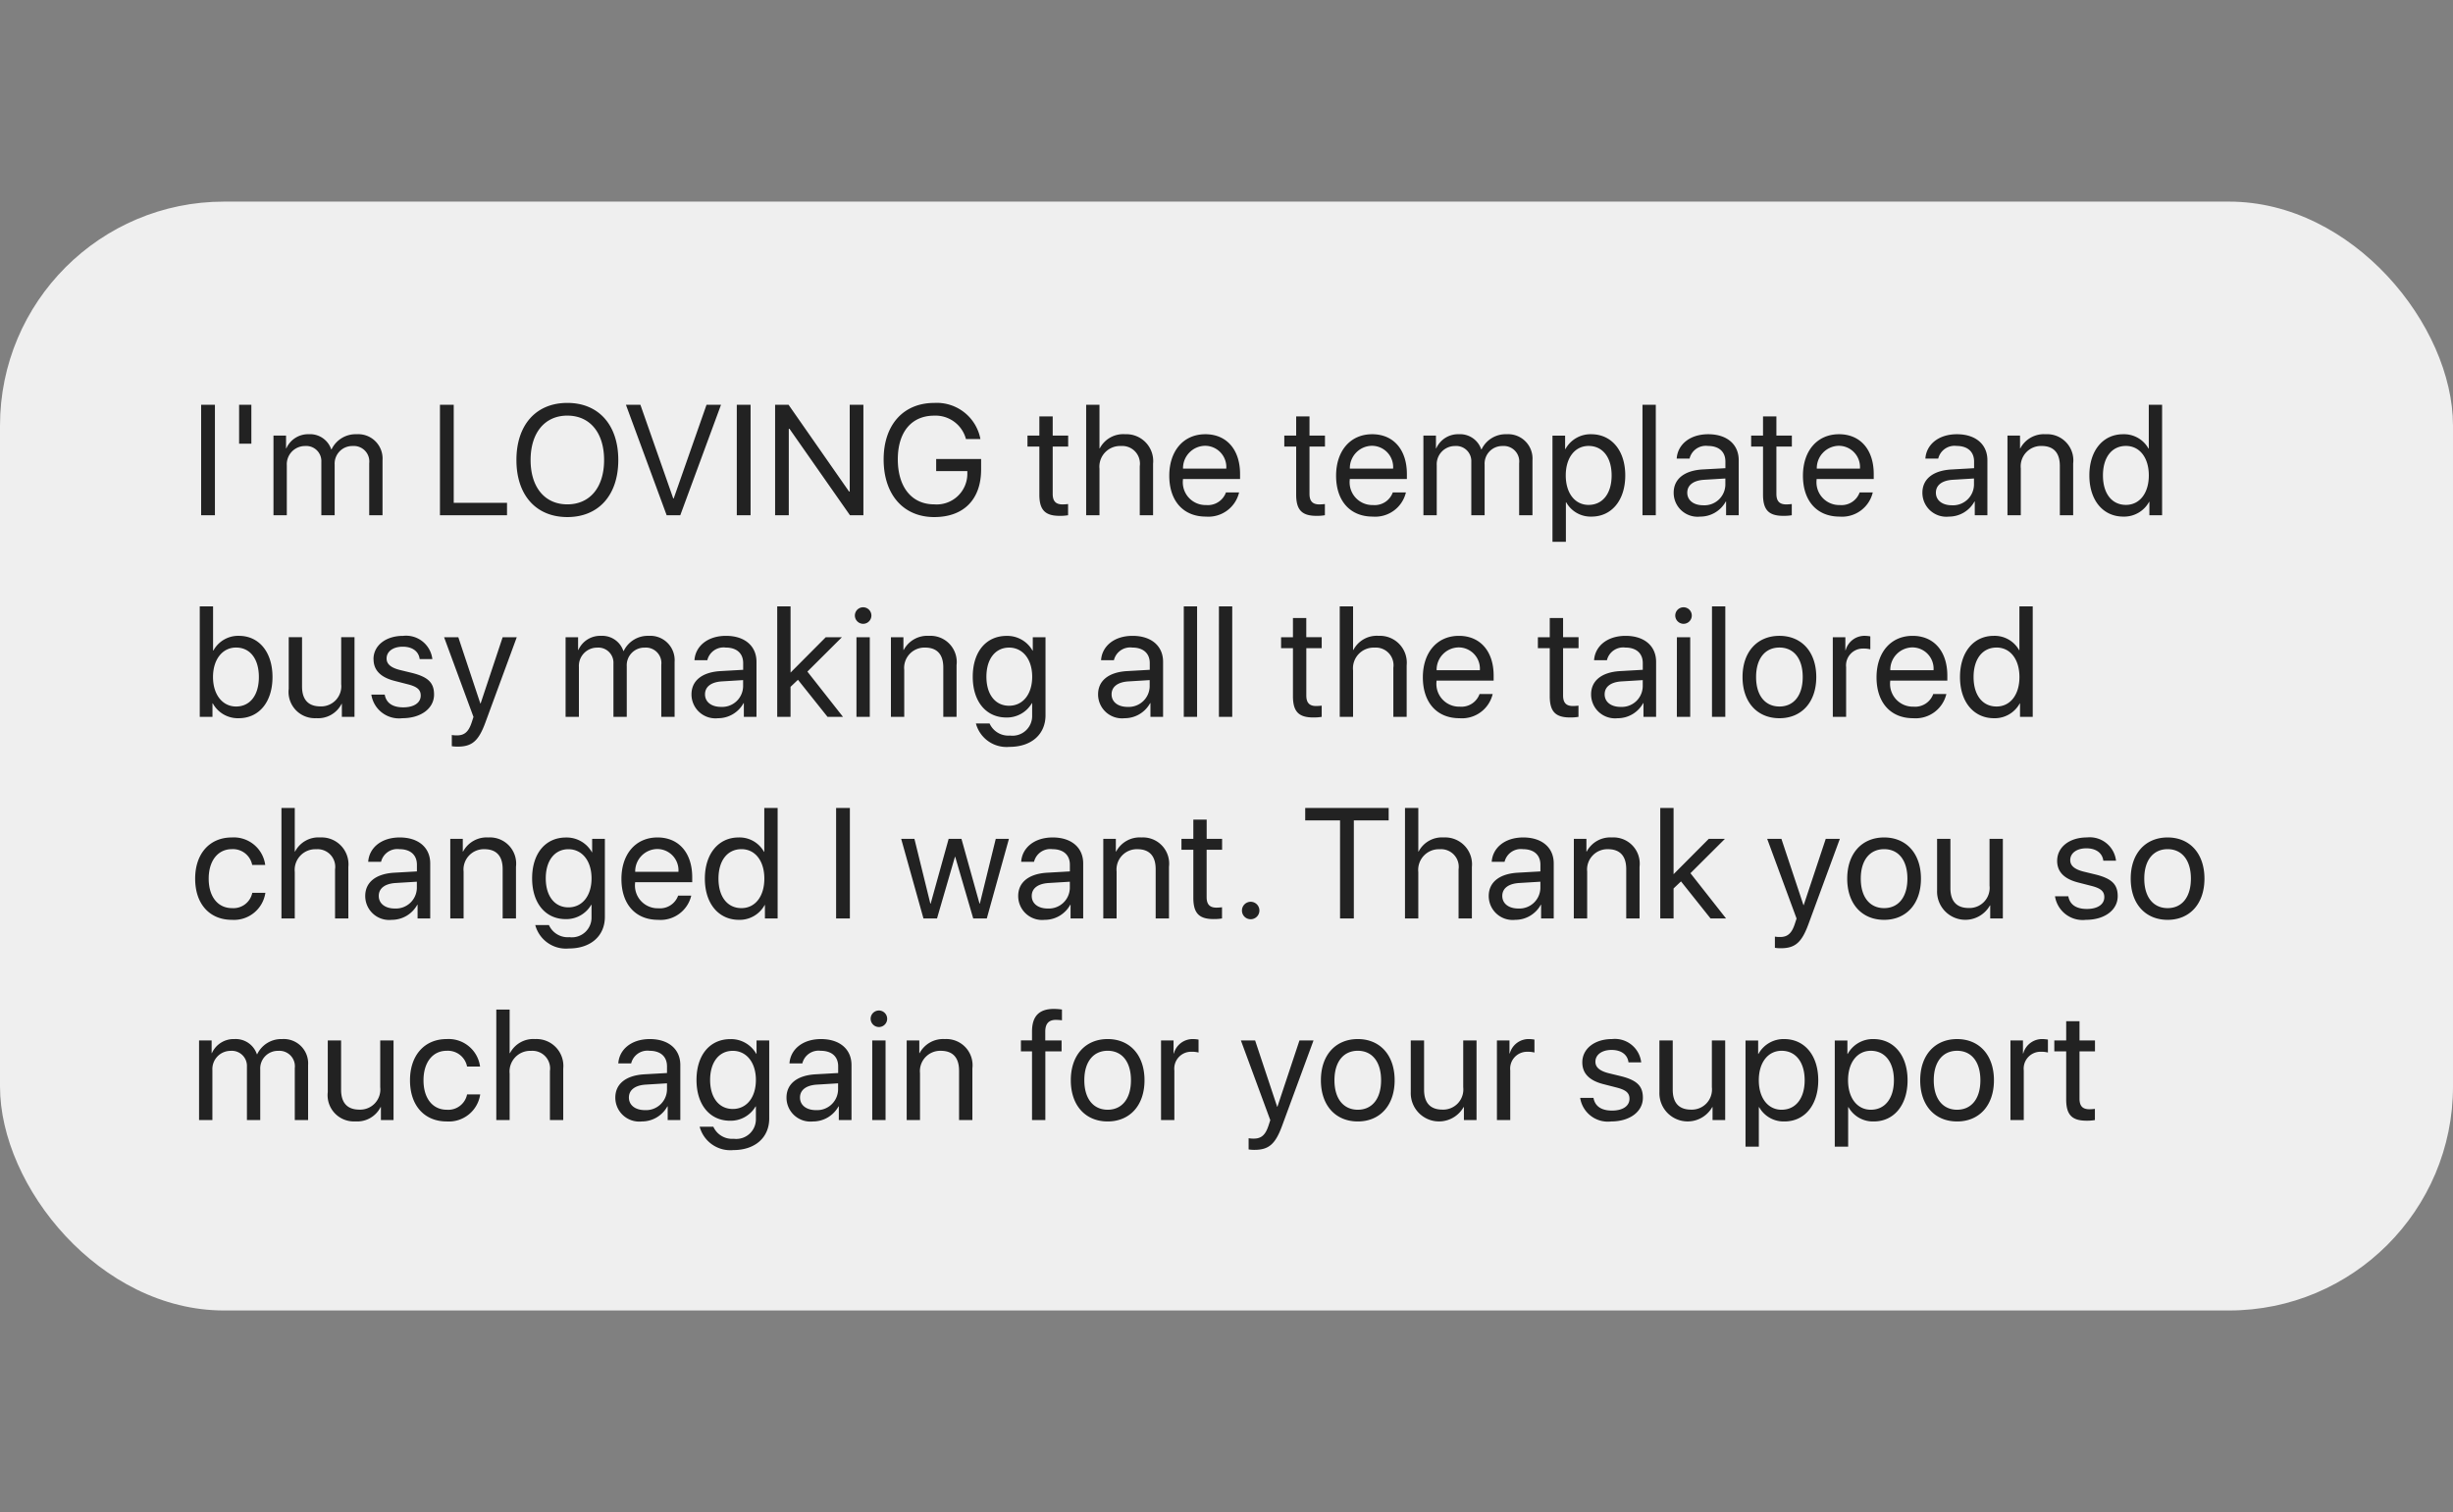
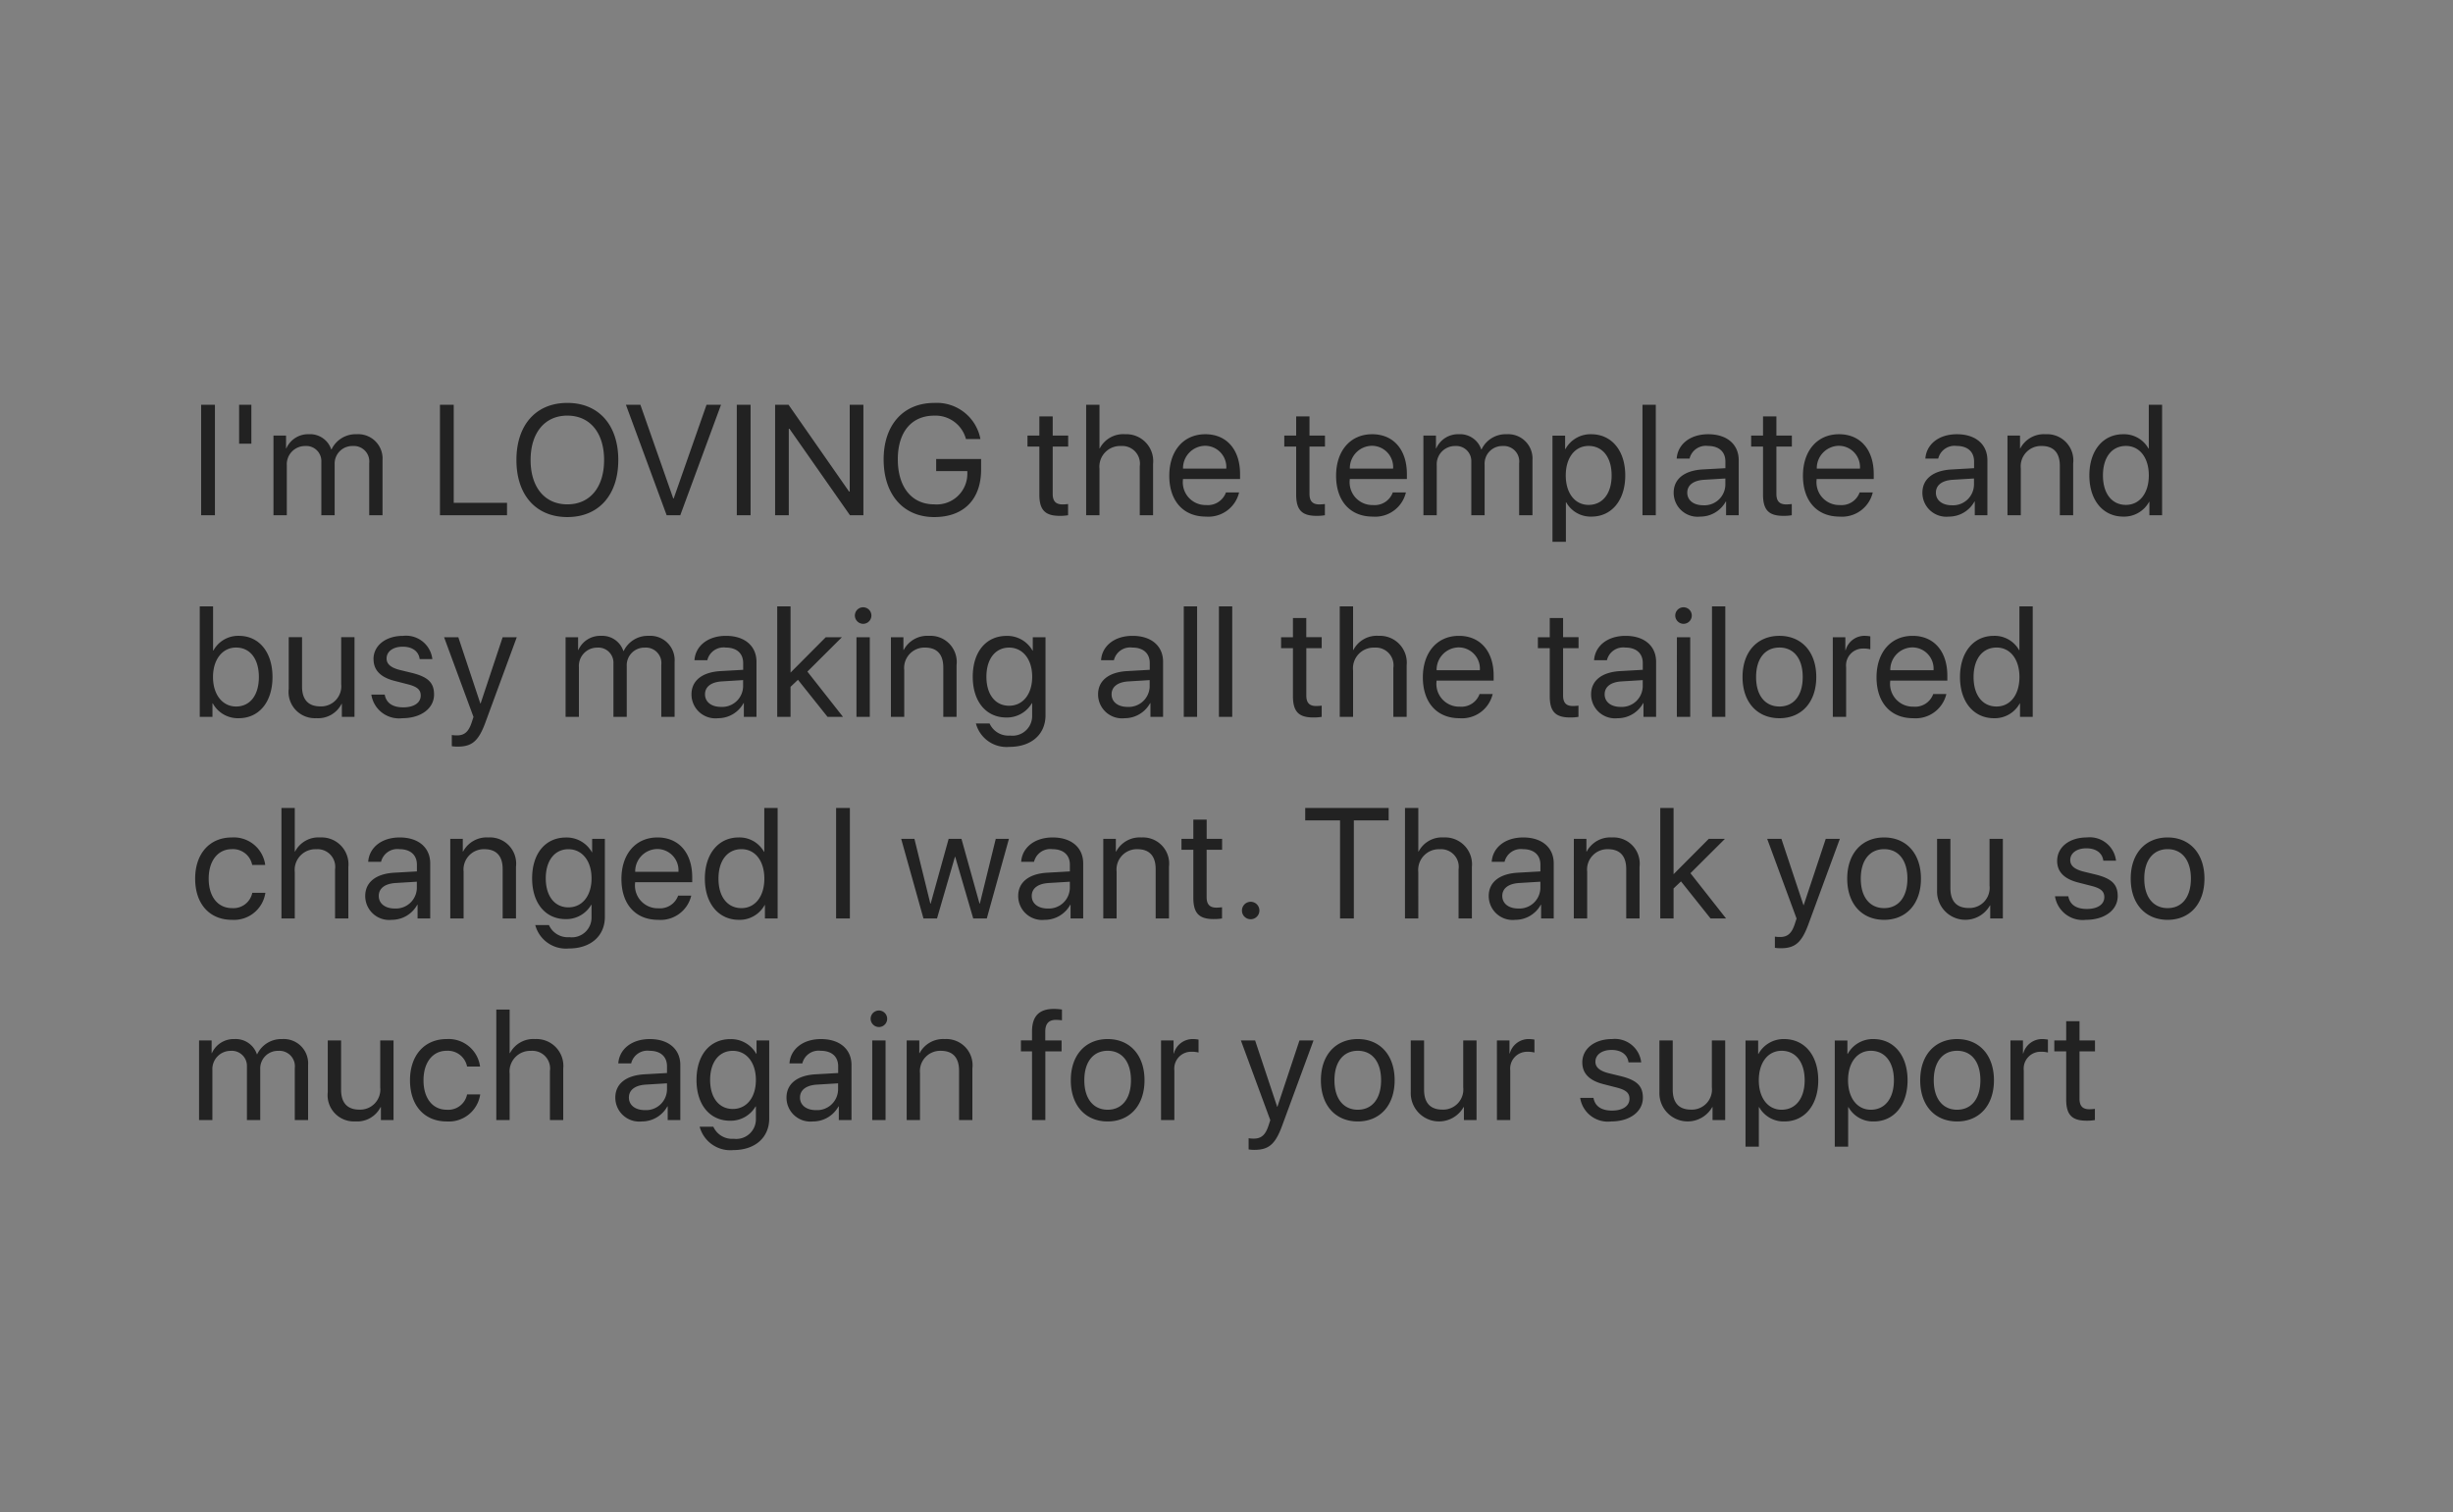
<svg xmlns="http://www.w3.org/2000/svg" width="219" height="135" viewBox="0 0 219 135">
  <rect x="0" y="0" width="219" height="135" fill="#808080" stroke="none" />
  <g id="DM2" transform="translate(-50 -218)">
-     <rect id="Rectangle_63" data-name="Rectangle 63" width="219" height="135" transform="translate(50 218)" fill="rgba(248,200,200,0)" />
    <g id="Group_129" data-name="Group 129" transform="translate(-3 -227)">
-       <rect id="Rectangle_56" data-name="Rectangle 56" width="219" height="99" rx="20" transform="translate(53 463)" fill="#efefef" />
      <path id="Path_580" data-name="Path 580" d="M2.188,0V-9.864H.957V0ZM5.441-6.385V-9.864H4.347v3.479ZM7.416,0H8.606V-4.457A1.629,1.629,0,0,1,10.233-6.18a1.35,1.35,0,0,1,1.456,1.415V0h1.189V-4.519A1.573,1.573,0,0,1,14.485-6.18a1.382,1.382,0,0,1,1.477,1.545V0h1.189V-4.908a2.176,2.176,0,0,0-2.317-2.324A2.379,2.379,0,0,0,12.6-5.879h-.027a1.99,1.99,0,0,0-2-1.354A2.125,2.125,0,0,0,8.565-5.975H8.538V-7.109H7.416ZM28.266-1.107H23.508V-9.864h-1.23V0h5.988Zm5.386-8.921c-2.8,0-4.546,1.969-4.546,5.1S30.856.164,33.652.164,38.2-1.8,38.2-4.929,36.448-10.028,33.652-10.028Zm0,1.135c2.017,0,3.281,1.531,3.281,3.965S35.669-.971,33.652-.971,30.371-2.5,30.371-4.929,31.635-8.894,33.652-8.894ZM43.735,0l3.637-9.864H46.079L43.147-1.5h-.041L40.173-9.864H38.881L42.518,0ZM50.01,0V-9.864h-1.23V0Zm3.411,0V-7.718h.062L58.883,0h1.2V-9.864H58.862v7.745H58.8L53.4-9.864H52.2V0ZM70.592-4.081v-.937H66.58v1.08h2.782v.178A2.737,2.737,0,0,1,66.409-.971c-2.01,0-3.254-1.538-3.254-4.02,0-2.44,1.224-3.9,3.254-3.9A2.807,2.807,0,0,1,69.239-6.8h1.292a3.962,3.962,0,0,0-4.122-3.227c-2.762,0-4.519,1.962-4.519,5.045,0,3.138,1.764,5.147,4.519,5.147C69.041.164,70.592-1.415,70.592-4.081Zm5.2-4.744v1.716h-1.06v.978h1.06v4.286c0,1.367.506,1.9,1.812,1.9A4.238,4.238,0,0,0,78.357,0V-1a4.628,4.628,0,0,1-.492.034c-.608,0-.882-.294-.882-.943V-6.132h1.381v-.978H76.983V-8.825ZM79.97,0H81.16V-4.143A1.847,1.847,0,0,1,83.074-6.18a1.577,1.577,0,0,1,1.682,1.8V0h1.189V-4.594a2.4,2.4,0,0,0-2.5-2.639,2.354,2.354,0,0,0-2.256,1.258H81.16v-3.89H79.97ZM90.586-6.2A1.9,1.9,0,0,1,92.48-4.163H88.618A2,2,0,0,1,90.586-6.2Zm1.866,4.163A1.716,1.716,0,0,1,90.689-.909a2.032,2.032,0,0,1-2.078-2.256v-.068h5.1v-.451c0-2.153-1.183-3.548-3.1-3.548-1.962,0-3.22,1.5-3.22,3.705,0,2.235,1.237,3.65,3.274,3.65a2.816,2.816,0,0,0,2.96-2.16ZM98.72-8.825v1.716h-1.06v.978h1.06v4.286c0,1.367.506,1.9,1.812,1.9A4.238,4.238,0,0,0,101.284,0V-1a4.628,4.628,0,0,1-.492.034c-.608,0-.882-.294-.882-.943V-6.132h1.381v-.978H99.91V-8.825Zm6.76,2.625a1.9,1.9,0,0,1,1.894,2.037h-3.862A2,2,0,0,1,105.481-6.2Zm1.866,4.163a1.716,1.716,0,0,1-1.764,1.128,2.032,2.032,0,0,1-2.078-2.256v-.068h5.1v-.451c0-2.153-1.183-3.548-3.1-3.548-1.962,0-3.22,1.5-3.22,3.705,0,2.235,1.237,3.65,3.274,3.65a2.816,2.816,0,0,0,2.96-2.16ZM110.081,0h1.189V-4.457A1.629,1.629,0,0,1,112.9-6.18a1.35,1.35,0,0,1,1.456,1.415V0h1.189V-4.519A1.573,1.573,0,0,1,117.15-6.18a1.382,1.382,0,0,1,1.477,1.545V0h1.189V-4.908A2.176,2.176,0,0,0,117.5-7.232a2.379,2.379,0,0,0-2.229,1.354h-.027a1.99,1.99,0,0,0-2-1.354,2.125,2.125,0,0,0-2.017,1.258H111.2V-7.109h-1.121Zm14.977-7.232a2.552,2.552,0,0,0-2.3,1.326h-.027v-1.2h-1.128V2.372H122.8V-1.155h.027A2.5,2.5,0,0,0,125.086.123c1.791,0,3.015-1.449,3.015-3.678S126.87-7.232,125.059-7.232Zm-.232,6.31c-1.217,0-2.037-1.046-2.037-2.632s.82-2.632,2.037-2.632c1.265,0,2.058,1.025,2.058,2.632S126.091-.923,124.826-.923ZM129.638,0h1.189V-9.864h-1.189Zm5.421-.889c-.854,0-1.422-.444-1.422-1.121s.547-1.094,1.5-1.155l1.9-.116V-2.7A1.871,1.871,0,0,1,135.059-.889ZM134.792.123a2.593,2.593,0,0,0,2.283-1.347h.027V0h1.128V-4.915c0-1.415-1.053-2.317-2.721-2.317s-2.734.943-2.816,2.174h1.148a1.492,1.492,0,0,1,1.641-1.128c.984,0,1.559.52,1.559,1.388V-4.2L135-4.088c-1.641.1-2.577.861-2.577,2.078A2.136,2.136,0,0,0,134.792.123ZM140.4-8.825v1.716h-1.06v.978h1.06v4.286c0,1.367.506,1.9,1.812,1.9A4.238,4.238,0,0,0,142.968,0V-1a4.628,4.628,0,0,1-.492.034c-.608,0-.882-.294-.882-.943V-6.132h1.381v-.978h-1.381V-8.825Zm6.76,2.625a1.9,1.9,0,0,1,1.894,2.037H145.2A2,2,0,0,1,147.165-6.2Zm1.866,4.163a1.716,1.716,0,0,1-1.764,1.128,2.032,2.032,0,0,1-2.078-2.256v-.068h5.1v-.451c0-2.153-1.183-3.548-3.1-3.548-1.962,0-3.22,1.5-3.22,3.705,0,2.235,1.237,3.65,3.274,3.65a2.816,2.816,0,0,0,2.96-2.16Zm8.23,1.148c-.854,0-1.422-.444-1.422-1.121s.547-1.094,1.5-1.155l1.9-.116V-2.7A1.871,1.871,0,0,1,157.261-.889ZM156.994.123a2.593,2.593,0,0,0,2.283-1.347h.027V0h1.128V-4.915c0-1.415-1.053-2.317-2.721-2.317s-2.734.943-2.816,2.174h1.148a1.492,1.492,0,0,1,1.641-1.128c.984,0,1.559.52,1.559,1.388V-4.2l-2.037.116c-1.641.1-2.577.861-2.577,2.078A2.136,2.136,0,0,0,156.994.123ZM162.224,0h1.189V-4.184a1.814,1.814,0,0,1,1.853-2c1.094,0,1.634.629,1.634,1.777V0h1.189V-4.614a2.34,2.34,0,0,0-2.461-2.618,2.379,2.379,0,0,0-2.256,1.258h-.027V-7.109h-1.121Zm10.349.123a2.544,2.544,0,0,0,2.3-1.326h.021V0h1.135V-9.864h-1.189v3.91h-.027a2.5,2.5,0,0,0-2.263-1.278c-1.791,0-3.015,1.449-3.015,3.678S170.761.123,172.573.123Zm.226-6.31c1.224,0,2.044,1.046,2.044,2.632s-.82,2.632-2.044,2.632c-1.258,0-2.051-1.019-2.051-2.632S171.541-6.187,172.8-6.187ZM4.307,18.123c1.818,0,3.021-1.442,3.021-3.678s-1.21-3.678-3-3.678A2.521,2.521,0,0,0,2.051,12.08H2.023V8.136H.834V18H1.969V16.8H2A2.55,2.55,0,0,0,4.307,18.123Zm-.232-6.31c1.258,0,2.037,1.019,2.037,2.632s-.779,2.632-2.037,2.632c-1.2,0-2.058-1.046-2.058-2.632S2.871,11.813,4.074,11.813Zm10.575-.923H13.46v4.177a1.8,1.8,0,0,1-1.853,2c-1.1,0-1.641-.622-1.641-1.777v-4.4H8.777V15.5a2.344,2.344,0,0,0,2.461,2.618,2.338,2.338,0,0,0,2.256-1.278h.027V18h1.128Zm1.7,1.962c0,.971.615,1.613,1.866,1.935l1.251.321c.8.212,1.094.485,1.094.991,0,.643-.595,1.053-1.559,1.053s-1.524-.4-1.654-1.135H16.153a2.5,2.5,0,0,0,2.769,2.105c1.661,0,2.83-.875,2.83-2.112,0-1.046-.52-1.565-1.955-1.928l-1.1-.267c-.807-.205-1.183-.533-1.183-1.025,0-.622.574-1.053,1.442-1.053s1.429.424,1.511,1.107H21.6A2.363,2.363,0,0,0,19,10.768C17.431,10.768,16.344,11.636,16.344,12.853Zm7.506,7.807c1.285,0,1.873-.5,2.481-2.16l2.8-7.608H27.876l-1.969,5.92h-.021l-1.969-5.92H22.647l2.625,7.116-.164.5c-.273.827-.643,1.148-1.306,1.148a2.52,2.52,0,0,1-.465-.034v1A3.115,3.115,0,0,0,23.85,20.659ZM33.495,18h1.189V13.543a1.629,1.629,0,0,1,1.627-1.723,1.35,1.35,0,0,1,1.456,1.415V18h1.189V13.481a1.573,1.573,0,0,1,1.606-1.661,1.382,1.382,0,0,1,1.477,1.545V18h1.189V13.092a2.176,2.176,0,0,0-2.317-2.324,2.379,2.379,0,0,0-2.229,1.354h-.027a1.99,1.99,0,0,0-2-1.354,2.125,2.125,0,0,0-2.017,1.258h-.027V10.891H33.495Zm13.87-.889c-.854,0-1.422-.444-1.422-1.121s.547-1.094,1.5-1.155l1.9-.116V15.3A1.871,1.871,0,0,1,47.365,17.111ZM47.1,18.123a2.593,2.593,0,0,0,2.283-1.347h.027V18h1.128V13.085c0-1.415-1.053-2.317-2.721-2.317s-2.734.943-2.816,2.174h1.148a1.492,1.492,0,0,1,1.641-1.128c.984,0,1.559.52,1.559,1.388V13.8l-2.037.116c-1.641.1-2.577.861-2.577,2.078A2.136,2.136,0,0,0,47.1,18.123Zm6.48-4.074V8.136H52.389V18h1.189V15.32l.663-.629L56.88,18h1.381l-3.179-4.04,3.083-3.069H56.723ZM59.464,18h1.189V10.891H59.464Zm.595-8.306a.738.738,0,1,0-.738-.738A.745.745,0,0,0,60.058,9.694ZM62.54,18h1.189V13.816a1.814,1.814,0,0,1,1.853-2c1.094,0,1.634.629,1.634,1.777V18H68.4V13.386a2.34,2.34,0,0,0-2.461-2.618,2.379,2.379,0,0,0-2.256,1.258h-.027V10.891H62.54Zm10.548-.991c-1.224,0-2.023-1-2.023-2.591s.8-2.6,2.023-2.6,2.064,1.039,2.064,2.6S74.324,17.009,73.087,17.009Zm.041,3.671c1.962,0,3.213-1.128,3.213-2.823V10.891H75.206v1.2h-.021a2.585,2.585,0,0,0-2.311-1.319c-1.839,0-3.028,1.422-3.028,3.65,0,2.208,1.189,3.637,3,3.637a2.572,2.572,0,0,0,2.276-1.278h.027V17.9a1.755,1.755,0,0,1-1.976,1.771,1.837,1.837,0,0,1-1.825-1.08H70.127A2.832,2.832,0,0,0,73.128,20.68Zm10.534-3.568c-.854,0-1.422-.444-1.422-1.121s.547-1.094,1.5-1.155l1.9-.116V15.3A1.871,1.871,0,0,1,83.662,17.111ZM83.4,18.123a2.593,2.593,0,0,0,2.283-1.347h.027V18h1.128V13.085c0-1.415-1.053-2.317-2.721-2.317s-2.734.943-2.816,2.174h1.148a1.492,1.492,0,0,1,1.641-1.128c.984,0,1.559.52,1.559,1.388V13.8l-2.037.116c-1.641.1-2.577.861-2.577,2.078A2.136,2.136,0,0,0,83.4,18.123ZM88.686,18h1.189V8.136H88.686Zm3.137,0h1.189V8.136H91.823Zm6.61-8.825v1.716h-1.06v.978h1.06v4.286c0,1.367.506,1.9,1.812,1.9A4.238,4.238,0,0,0,101,18V17a4.628,4.628,0,0,1-.492.034c-.608,0-.882-.294-.882-.943V11.868H101v-.978H99.623V9.175ZM102.61,18H103.8V13.857a1.847,1.847,0,0,1,1.914-2.037,1.577,1.577,0,0,1,1.682,1.8V18h1.189V13.406a2.4,2.4,0,0,0-2.5-2.639,2.354,2.354,0,0,0-2.256,1.258H103.8V8.136H102.61Zm10.616-6.2a1.9,1.9,0,0,1,1.894,2.037h-3.862A2,2,0,0,1,113.226,11.8Zm1.866,4.163a1.716,1.716,0,0,1-1.764,1.128,2.032,2.032,0,0,1-2.078-2.256v-.068h5.1v-.451c0-2.153-1.183-3.548-3.1-3.548-1.962,0-3.22,1.5-3.22,3.705,0,2.235,1.237,3.65,3.274,3.65a2.816,2.816,0,0,0,2.96-2.16Zm6.268-6.788v1.716H120.3v.978h1.06v4.286c0,1.367.506,1.9,1.812,1.9a4.238,4.238,0,0,0,.752-.055V17a4.628,4.628,0,0,1-.492.034c-.608,0-.882-.294-.882-.943V11.868h1.381v-.978h-1.381V9.175Zm6.323,7.937c-.854,0-1.422-.444-1.422-1.121s.547-1.094,1.5-1.155l1.9-.116V15.3A1.871,1.871,0,0,1,127.683,17.111Zm-.267,1.012a2.593,2.593,0,0,0,2.283-1.347h.027V18h1.128V13.085c0-1.415-1.053-2.317-2.721-2.317s-2.734.943-2.816,2.174h1.148a1.492,1.492,0,0,1,1.641-1.128c.984,0,1.559.52,1.559,1.388V13.8l-2.037.116c-1.641.1-2.577.861-2.577,2.078A2.136,2.136,0,0,0,127.416,18.123ZM132.707,18H133.9V10.891h-1.189Zm.595-8.306a.738.738,0,1,0-.738-.738A.745.745,0,0,0,133.3,9.694ZM135.844,18h1.189V8.136h-1.189Zm6.022.123c1.962,0,3.288-1.415,3.288-3.678s-1.326-3.678-3.288-3.678-3.295,1.408-3.295,3.678S139.9,18.123,141.866,18.123Zm0-1.046c-1.258,0-2.085-.957-2.085-2.632s.827-2.632,2.085-2.632,2.078.957,2.078,2.632S143.124,17.077,141.866,17.077Zm4.764.923h1.189V13.57a1.506,1.506,0,0,1,1.524-1.668,2.394,2.394,0,0,1,.636.068V10.815a3.065,3.065,0,0,0-.479-.048,1.741,1.741,0,0,0-1.723,1.285h-.027V10.891h-1.121Zm7.1-6.2a1.9,1.9,0,0,1,1.894,2.037h-3.862A2,2,0,0,1,153.733,11.8Zm1.866,4.163a1.716,1.716,0,0,1-1.764,1.128,2.032,2.032,0,0,1-2.078-2.256v-.068h5.1v-.451c0-2.153-1.183-3.548-3.1-3.548-1.962,0-3.22,1.5-3.22,3.705,0,2.235,1.237,3.65,3.274,3.65a2.816,2.816,0,0,0,2.96-2.16Zm5.427,2.16a2.544,2.544,0,0,0,2.3-1.326h.021V18h1.135V8.136h-1.189v3.91h-.027A2.5,2.5,0,0,0,161,10.768c-1.791,0-3.015,1.449-3.015,3.678S159.215,18.123,161.027,18.123Zm.226-6.31c1.224,0,2.044,1.046,2.044,2.632s-.82,2.632-2.044,2.632c-1.258,0-2.051-1.019-2.051-2.632S159.995,11.813,161.252,11.813ZM6.679,31.222a2.831,2.831,0,0,0-2.987-2.454C1.729,28.768.424,30.2.424,32.445c0,2.29,1.313,3.678,3.281,3.678A2.831,2.831,0,0,0,6.692,33.71H5.523a1.715,1.715,0,0,1-1.812,1.367c-1.23,0-2.078-.978-2.078-2.632,0-1.613.834-2.632,2.064-2.632a1.747,1.747,0,0,1,1.818,1.408ZM8.128,36H9.317V31.857a1.847,1.847,0,0,1,1.914-2.037,1.577,1.577,0,0,1,1.682,1.8V36H14.1V31.406a2.4,2.4,0,0,0-2.5-2.639,2.354,2.354,0,0,0-2.256,1.258H9.317v-3.89H8.128Zm10.11-.889c-.854,0-1.422-.444-1.422-1.121s.547-1.094,1.5-1.155l1.9-.116V33.3A1.871,1.871,0,0,1,18.238,35.111Zm-.267,1.012a2.593,2.593,0,0,0,2.283-1.347h.027V36H21.41V31.085c0-1.415-1.053-2.317-2.721-2.317s-2.734.943-2.816,2.174h1.148a1.492,1.492,0,0,1,1.641-1.128c.984,0,1.559.52,1.559,1.388V31.8l-2.037.116c-1.641.1-2.577.861-2.577,2.078A2.136,2.136,0,0,0,17.971,36.123ZM23.2,36H24.39V31.816a1.814,1.814,0,0,1,1.853-2c1.094,0,1.634.629,1.634,1.777V36h1.189V31.386A2.34,2.34,0,0,0,26.6,28.768a2.379,2.379,0,0,0-2.256,1.258h-.027V28.891H23.2Zm10.548-.991c-1.224,0-2.023-1-2.023-2.591s.8-2.6,2.023-2.6,2.064,1.039,2.064,2.6S34.985,35.009,33.748,35.009Zm.041,3.671c1.962,0,3.213-1.128,3.213-2.823V28.891H35.867v1.2h-.021a2.585,2.585,0,0,0-2.311-1.319c-1.839,0-3.028,1.422-3.028,3.65,0,2.208,1.189,3.637,3,3.637a2.572,2.572,0,0,0,2.276-1.278h.027V35.9a1.755,1.755,0,0,1-1.976,1.771,1.837,1.837,0,0,1-1.825-1.08H30.788A2.832,2.832,0,0,0,33.789,38.68Zm7.888-8.88a1.9,1.9,0,0,1,1.894,2.037H39.709A2,2,0,0,1,41.677,29.8Zm1.866,4.163a1.716,1.716,0,0,1-1.764,1.128A2.032,2.032,0,0,1,39.7,32.835v-.068h5.1v-.451c0-2.153-1.183-3.548-3.1-3.548-1.962,0-3.22,1.5-3.22,3.705,0,2.235,1.237,3.65,3.274,3.65a2.816,2.816,0,0,0,2.96-2.16Zm5.427,2.16a2.544,2.544,0,0,0,2.3-1.326h.021V36h1.135V26.136H51.234v3.91h-.027a2.5,2.5,0,0,0-2.263-1.278c-1.791,0-3.015,1.449-3.015,3.678S47.159,36.123,48.971,36.123Zm.226-6.31c1.224,0,2.044,1.046,2.044,2.632s-.82,2.632-2.044,2.632c-1.258,0-2.051-1.019-2.051-2.632S47.939,29.813,49.2,29.813ZM58.876,36V26.136h-1.23V36Zm14.2-7.109H71.9l-1.422,5.783h-.027l-1.613-5.783H67.694l-1.606,5.783H66.06l-1.422-5.783H63.455L65.445,36h1.21l1.6-5.5h.027L69.888,36H71.1Zm3.459,6.221c-.854,0-1.422-.444-1.422-1.121s.547-1.094,1.5-1.155l1.9-.116V33.3A1.871,1.871,0,0,1,76.539,35.111Zm-.267,1.012a2.593,2.593,0,0,0,2.283-1.347h.027V36h1.128V31.085c0-1.415-1.053-2.317-2.721-2.317s-2.734.943-2.816,2.174h1.148a1.492,1.492,0,0,1,1.641-1.128c.984,0,1.559.52,1.559,1.388V31.8l-2.037.116c-1.641.1-2.577.861-2.577,2.078A2.136,2.136,0,0,0,76.272,36.123ZM81.5,36h1.189V31.816a1.814,1.814,0,0,1,1.853-2c1.094,0,1.634.629,1.634,1.777V36h1.189V31.386a2.34,2.34,0,0,0-2.461-2.618,2.379,2.379,0,0,0-2.256,1.258h-.027V28.891H81.5Zm8.039-8.825v1.716h-1.06v.978h1.06v4.286c0,1.367.506,1.9,1.812,1.9A4.238,4.238,0,0,0,92.1,36V35a4.628,4.628,0,0,1-.492.034c-.608,0-.882-.294-.882-.943V29.868h1.381v-.978H90.73V27.175Zm5.12,8.894a.779.779,0,1,0-.779-.779A.77.77,0,0,0,94.66,36.068ZM103.868,36V27.243h3.11V26.136H99.527v1.107h3.11V36Zm4.566,0h1.189V31.857a1.847,1.847,0,0,1,1.914-2.037,1.577,1.577,0,0,1,1.682,1.8V36h1.189V31.406a2.4,2.4,0,0,0-2.5-2.639,2.354,2.354,0,0,0-2.256,1.258h-.027v-3.89h-1.189Zm10.11-.889c-.854,0-1.422-.444-1.422-1.121s.547-1.094,1.5-1.155l1.9-.116V33.3A1.871,1.871,0,0,1,118.544,35.111Zm-.267,1.012a2.593,2.593,0,0,0,2.283-1.347h.027V36h1.128V31.085c0-1.415-1.053-2.317-2.721-2.317s-2.734.943-2.816,2.174h1.148a1.492,1.492,0,0,1,1.641-1.128c.984,0,1.559.52,1.559,1.388V31.8l-2.037.116c-1.641.1-2.577.861-2.577,2.078A2.136,2.136,0,0,0,118.277,36.123ZM123.507,36H124.7V31.816a1.814,1.814,0,0,1,1.853-2c1.094,0,1.634.629,1.634,1.777V36h1.189V31.386a2.34,2.34,0,0,0-2.461-2.618,2.379,2.379,0,0,0-2.256,1.258h-.027V28.891h-1.121Zm8.907-3.951V26.136h-1.189V36h1.189V33.32l.663-.629L135.715,36H137.1l-3.179-4.04L137,28.891h-1.442Zm9.563,6.61c1.285,0,1.873-.5,2.481-2.16l2.8-7.608H146l-1.969,5.92h-.021l-1.969-5.92h-1.271l2.625,7.116-.164.5c-.273.827-.643,1.148-1.306,1.148a2.52,2.52,0,0,1-.465-.034v1A3.115,3.115,0,0,0,141.976,38.659Zm9.235-2.536c1.962,0,3.288-1.415,3.288-3.678s-1.326-3.678-3.288-3.678-3.295,1.408-3.295,3.678S149.243,36.123,151.211,36.123Zm0-1.046c-1.258,0-2.085-.957-2.085-2.632s.827-2.632,2.085-2.632,2.078.957,2.078,2.632S152.469,35.077,151.211,35.077Zm10.6-6.187h-1.189v4.177a1.8,1.8,0,0,1-1.853,2c-1.1,0-1.641-.622-1.641-1.777v-4.4h-1.189V33.5a2.523,2.523,0,0,0,4.717,1.34h.027V36h1.128Zm4.846,1.962c0,.971.615,1.613,1.866,1.935l1.251.321c.8.212,1.094.485,1.094.991,0,.643-.595,1.053-1.559,1.053s-1.524-.4-1.654-1.135h-1.189a2.5,2.5,0,0,0,2.769,2.105c1.661,0,2.83-.875,2.83-2.112,0-1.046-.52-1.565-1.955-1.928l-1.1-.267c-.807-.205-1.183-.533-1.183-1.025,0-.622.574-1.053,1.442-1.053s1.429.424,1.511,1.107h1.135a2.363,2.363,0,0,0-2.6-2.078C167.747,28.768,166.66,29.636,166.66,30.853Zm9.864,5.271c1.962,0,3.288-1.415,3.288-3.678s-1.326-3.678-3.288-3.678-3.295,1.408-3.295,3.678S174.555,36.123,176.524,36.123Zm0-1.046c-1.258,0-2.085-.957-2.085-2.632s.827-2.632,2.085-2.632,2.078.957,2.078,2.632S177.782,35.077,176.524,35.077ZM.772,54H1.962V49.543A1.629,1.629,0,0,1,3.589,47.82a1.35,1.35,0,0,1,1.456,1.415V54H6.234V49.481A1.573,1.573,0,0,1,7.841,47.82a1.382,1.382,0,0,1,1.477,1.545V54h1.189V49.092a2.176,2.176,0,0,0-2.317-2.324,2.379,2.379,0,0,0-2.229,1.354H5.934a1.99,1.99,0,0,0-2-1.354,2.125,2.125,0,0,0-2.017,1.258H1.894V46.891H.772Zm17.363-7.109H16.946v4.177a1.8,1.8,0,0,1-1.853,2c-1.1,0-1.641-.622-1.641-1.777v-4.4H12.263V51.5a2.344,2.344,0,0,0,2.461,2.618,2.338,2.338,0,0,0,2.256-1.278h.027V54h1.128Zm7.724,2.331a2.831,2.831,0,0,0-2.987-2.454c-1.962,0-3.268,1.436-3.268,3.678,0,2.29,1.313,3.678,3.281,3.678a2.831,2.831,0,0,0,2.987-2.413H24.7a1.715,1.715,0,0,1-1.812,1.367c-1.23,0-2.078-.978-2.078-2.632,0-1.613.834-2.632,2.064-2.632A1.747,1.747,0,0,1,24.7,49.222ZM27.309,54H28.5V49.857a1.847,1.847,0,0,1,1.914-2.037,1.577,1.577,0,0,1,1.682,1.8V54h1.189V49.406a2.4,2.4,0,0,0-2.5-2.639,2.354,2.354,0,0,0-2.256,1.258H28.5v-3.89H27.309Zm13.261-.889c-.854,0-1.422-.444-1.422-1.121s.547-1.094,1.5-1.155l1.9-.116V51.3A1.871,1.871,0,0,1,40.57,53.111ZM40.3,54.123a2.593,2.593,0,0,0,2.283-1.347h.027V54h1.128V49.085c0-1.415-1.053-2.317-2.721-2.317s-2.734.943-2.816,2.174h1.148a1.492,1.492,0,0,1,1.641-1.128c.984,0,1.559.52,1.559,1.388V49.8l-2.037.116c-1.641.1-2.577.861-2.577,2.078A2.136,2.136,0,0,0,40.3,54.123Zm8.121-1.114c-1.224,0-2.023-1-2.023-2.591s.8-2.6,2.023-2.6,2.064,1.039,2.064,2.6S49.661,53.009,48.424,53.009Zm.041,3.671c1.962,0,3.213-1.128,3.213-2.823V46.891H50.543v1.2h-.021a2.585,2.585,0,0,0-2.311-1.319c-1.839,0-3.028,1.422-3.028,3.65,0,2.208,1.189,3.637,3,3.637a2.572,2.572,0,0,0,2.276-1.278h.027V53.9a1.755,1.755,0,0,1-1.976,1.771,1.837,1.837,0,0,1-1.825-1.08H45.464A2.832,2.832,0,0,0,48.465,56.68Zm7.383-3.568c-.854,0-1.422-.444-1.422-1.121s.547-1.094,1.5-1.155l1.9-.116V51.3A1.871,1.871,0,0,1,55.848,53.111Zm-.267,1.012a2.593,2.593,0,0,0,2.283-1.347h.027V54H59.02V49.085c0-1.415-1.053-2.317-2.721-2.317s-2.734.943-2.816,2.174h1.148a1.492,1.492,0,0,1,1.641-1.128c.984,0,1.559.52,1.559,1.388V49.8l-2.037.116c-1.641.1-2.577.861-2.577,2.078A2.136,2.136,0,0,0,55.581,54.123ZM60.872,54h1.189V46.891H60.872Zm.595-8.306a.738.738,0,1,0-.738-.738A.745.745,0,0,0,61.467,45.694ZM63.948,54h1.189V49.816a1.814,1.814,0,0,1,1.853-2c1.094,0,1.634.629,1.634,1.777V54h1.189V49.386a2.34,2.34,0,0,0-2.461-2.618A2.379,2.379,0,0,0,65.1,48.025h-.027V46.891H63.948Zm11.19,0h1.189V47.868h1.449v-.978H76.32V46.1c0-.7.308-1.046.95-1.046a3.959,3.959,0,0,1,.54.041v-.964a5.066,5.066,0,0,0-.725-.055c-1.312,0-1.948.649-1.948,2.017v.793h-.991v.978h.991Zm6.754.123c1.962,0,3.288-1.415,3.288-3.678s-1.326-3.678-3.288-3.678S78.6,48.176,78.6,50.445,79.922,54.123,81.891,54.123Zm0-1.046c-1.258,0-2.085-.957-2.085-2.632s.827-2.632,2.085-2.632,2.078.957,2.078,2.632S83.149,53.077,81.891,53.077ZM86.656,54h1.189V49.57A1.506,1.506,0,0,1,89.369,47.9a2.394,2.394,0,0,1,.636.068V46.815a3.065,3.065,0,0,0-.479-.048A1.741,1.741,0,0,0,87.8,48.053h-.027V46.891H86.656Zm8.332,2.659c1.285,0,1.873-.5,2.481-2.16l2.8-7.608H99.014l-1.969,5.92h-.021l-1.969-5.92H93.785l2.625,7.116-.164.5c-.273.827-.643,1.148-1.306,1.148a2.52,2.52,0,0,1-.465-.034v1A3.115,3.115,0,0,0,94.988,56.659Zm9.235-2.536c1.962,0,3.288-1.415,3.288-3.678s-1.326-3.678-3.288-3.678-3.295,1.408-3.295,3.678S102.254,54.123,104.223,54.123Zm0-1.046c-1.258,0-2.085-.957-2.085-2.632s.827-2.632,2.085-2.632,2.078.957,2.078,2.632S105.481,53.077,104.223,53.077Zm10.6-6.187h-1.189v4.177a1.8,1.8,0,0,1-1.853,2c-1.1,0-1.641-.622-1.641-1.777v-4.4h-1.189V51.5a2.523,2.523,0,0,0,4.717,1.34h.027V54h1.128ZM116.644,54h1.189V49.57a1.506,1.506,0,0,1,1.524-1.668,2.394,2.394,0,0,1,.636.068V46.815a3.065,3.065,0,0,0-.479-.048,1.741,1.741,0,0,0-1.723,1.285h-.027V46.891h-1.121Zm7.622-5.147c0,.971.615,1.613,1.866,1.935l1.251.321c.8.212,1.094.485,1.094.991,0,.643-.595,1.053-1.559,1.053s-1.524-.4-1.654-1.135h-1.189a2.5,2.5,0,0,0,2.769,2.105c1.661,0,2.83-.875,2.83-2.112,0-1.046-.52-1.565-1.955-1.928l-1.1-.267c-.807-.205-1.183-.533-1.183-1.025,0-.622.574-1.053,1.442-1.053s1.429.424,1.511,1.107h1.135a2.363,2.363,0,0,0-2.6-2.078C125.352,46.768,124.265,47.636,124.265,48.853Zm12.756-1.962h-1.189v4.177a1.8,1.8,0,0,1-1.853,2c-1.1,0-1.641-.622-1.641-1.777v-4.4h-1.189V51.5a2.523,2.523,0,0,0,4.717,1.34h.027V54h1.128Zm5.27-.123a2.552,2.552,0,0,0-2.3,1.326h-.027v-1.2h-1.128v9.481h1.189V52.845h.027a2.5,2.5,0,0,0,2.263,1.278c1.791,0,3.015-1.449,3.015-3.678S144.1,46.768,142.291,46.768Zm-.232,6.31c-1.217,0-2.037-1.046-2.037-2.632s.82-2.632,2.037-2.632c1.265,0,2.058,1.025,2.058,2.632S143.323,53.077,142.058,53.077Zm8.2-6.31a2.552,2.552,0,0,0-2.3,1.326h-.027v-1.2h-1.128v9.481H148V52.845h.027a2.5,2.5,0,0,0,2.263,1.278c1.791,0,3.015-1.449,3.015-3.678S152.073,46.768,150.261,46.768Zm-.232,6.31c-1.217,0-2.037-1.046-2.037-2.632s.82-2.632,2.037-2.632c1.265,0,2.058,1.025,2.058,2.632S151.294,53.077,150.029,53.077Zm7.7,1.046c1.962,0,3.288-1.415,3.288-3.678s-1.326-3.678-3.288-3.678-3.295,1.408-3.295,3.678S155.757,54.123,157.726,54.123Zm0-1.046c-1.258,0-2.085-.957-2.085-2.632s.827-2.632,2.085-2.632,2.078.957,2.078,2.632S158.984,53.077,157.726,53.077ZM162.49,54h1.189V49.57A1.506,1.506,0,0,1,165.2,47.9a2.394,2.394,0,0,1,.636.068V46.815a3.065,3.065,0,0,0-.479-.048,1.741,1.741,0,0,0-1.723,1.285h-.027V46.891H162.49Zm4.976-8.825v1.716h-1.06v.978h1.06v4.286c0,1.367.506,1.9,1.812,1.9A4.238,4.238,0,0,0,170.03,54V53a4.628,4.628,0,0,1-.492.034c-.608,0-.882-.294-.882-.943V47.868h1.381v-.978h-1.381V45.175Z" transform="translate(70 491)" fill="#222" />
    </g>
  </g>
</svg>